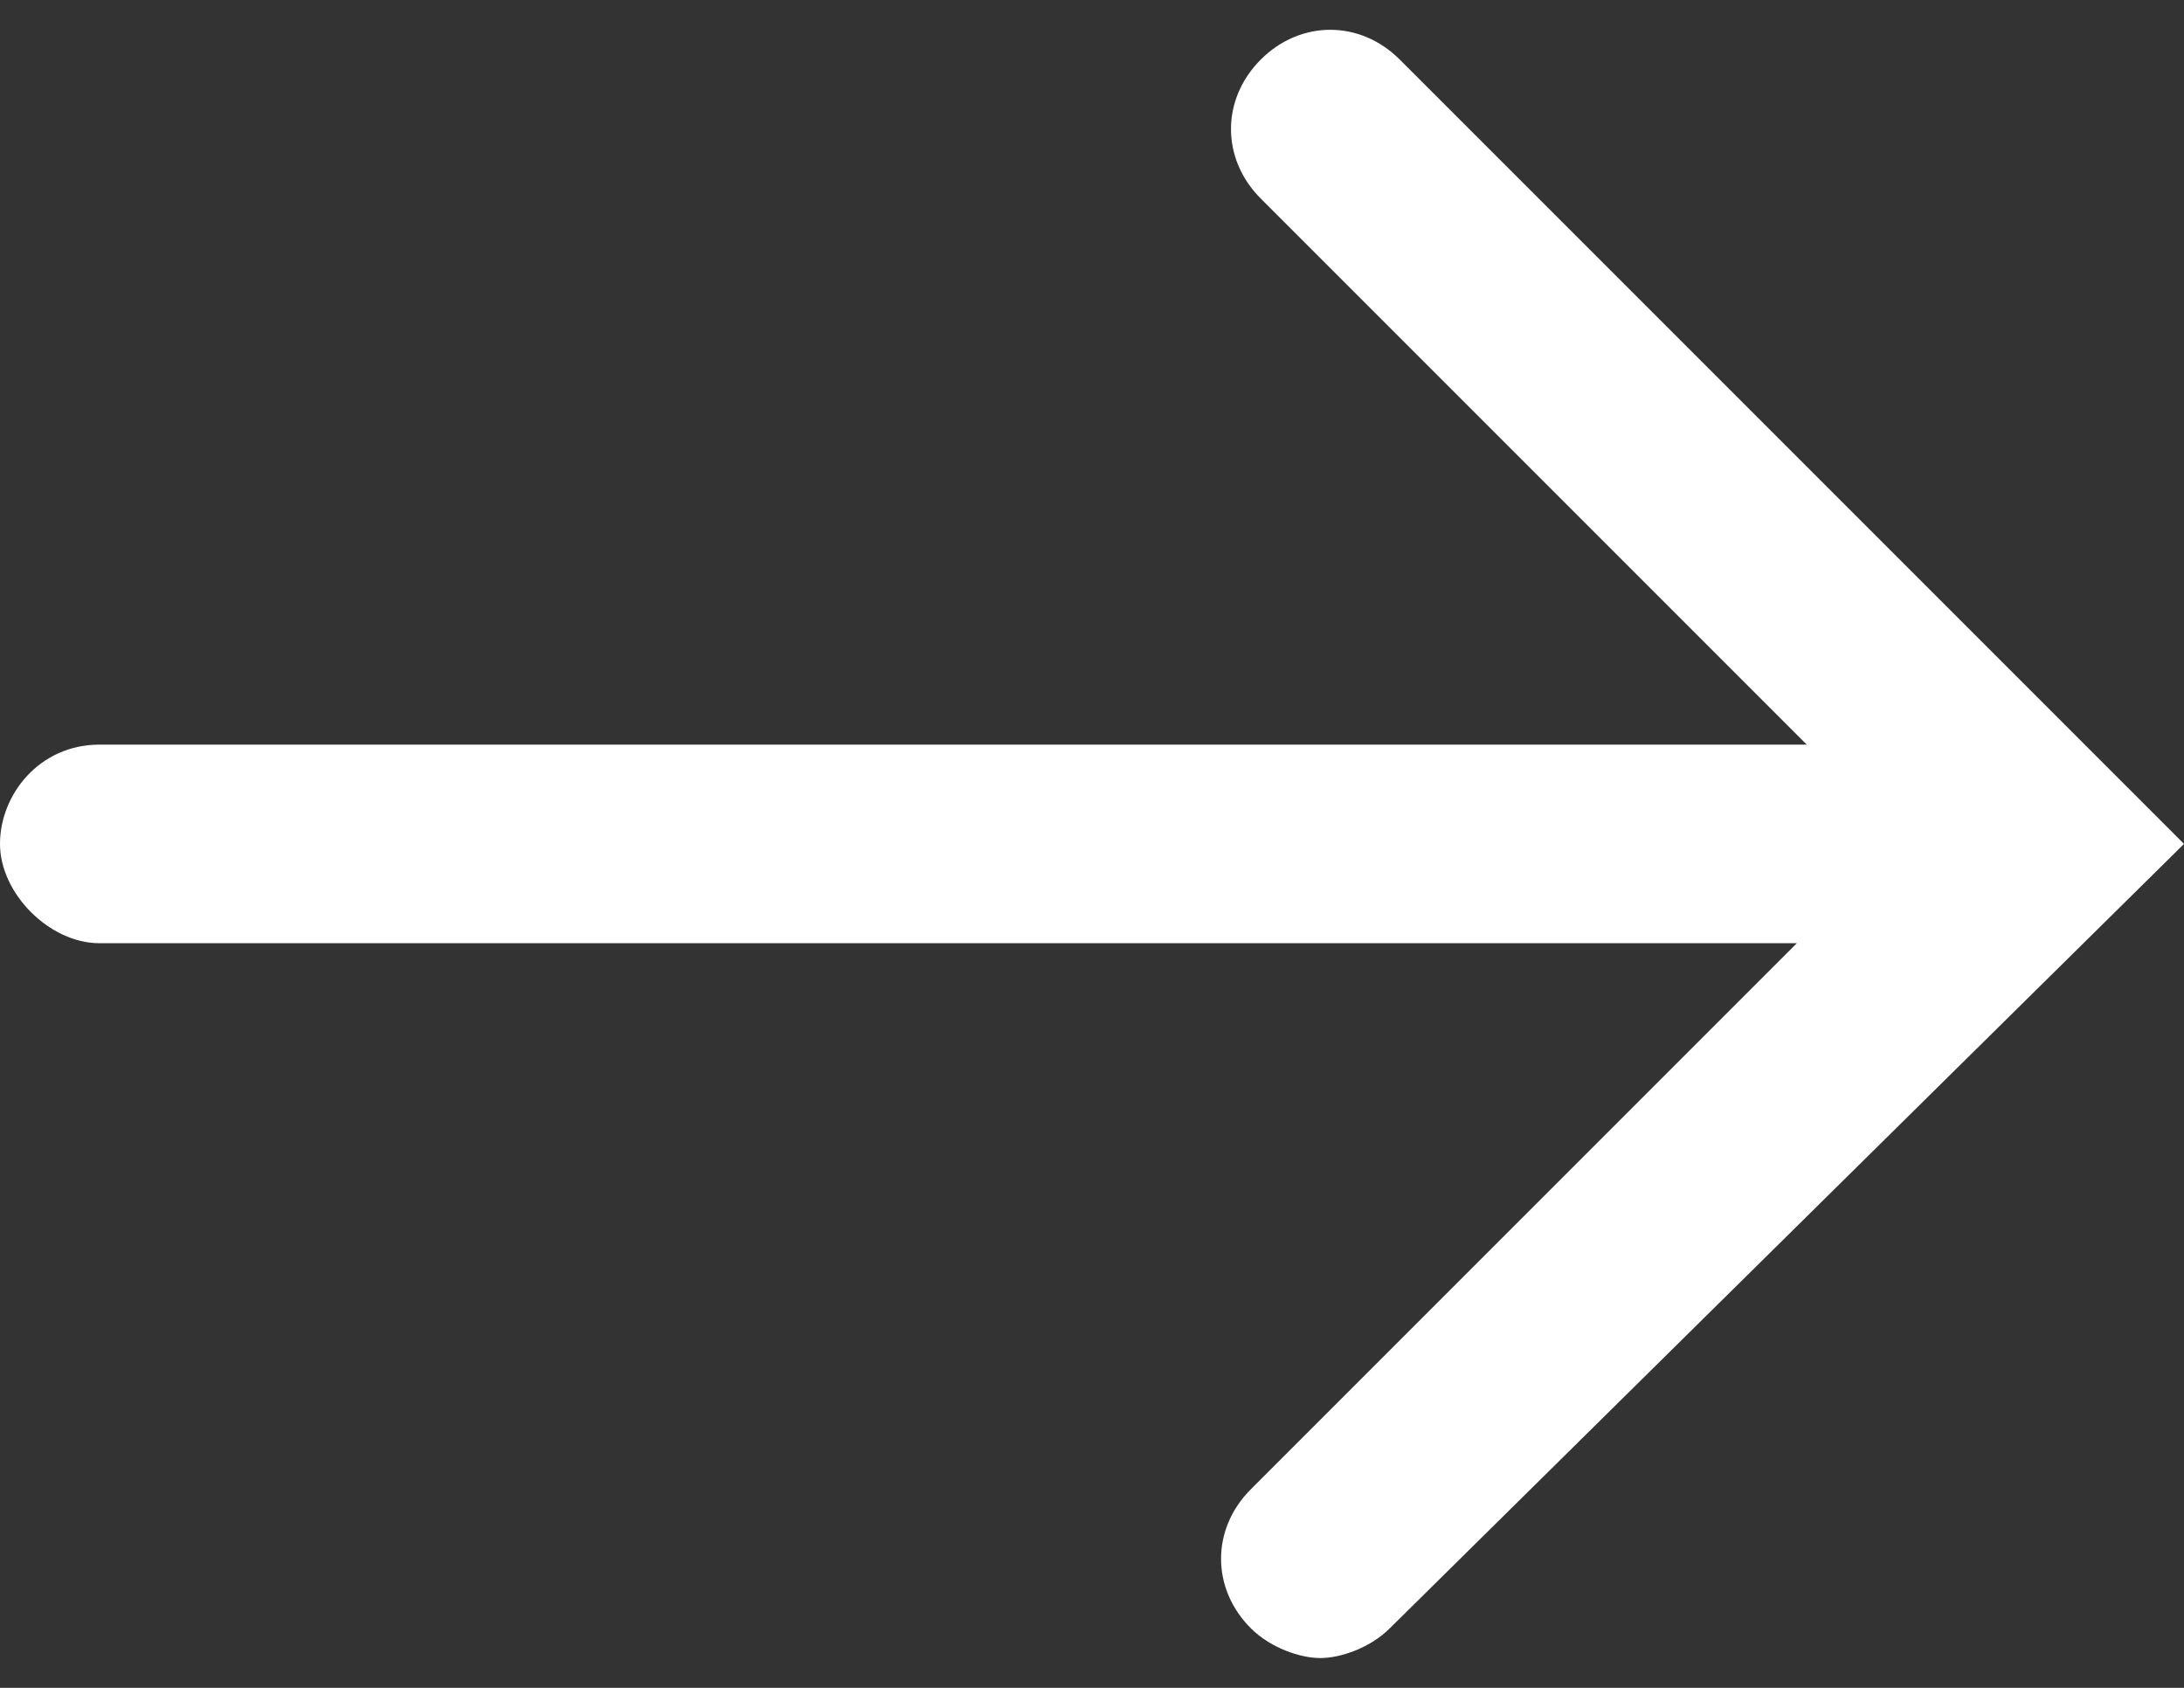
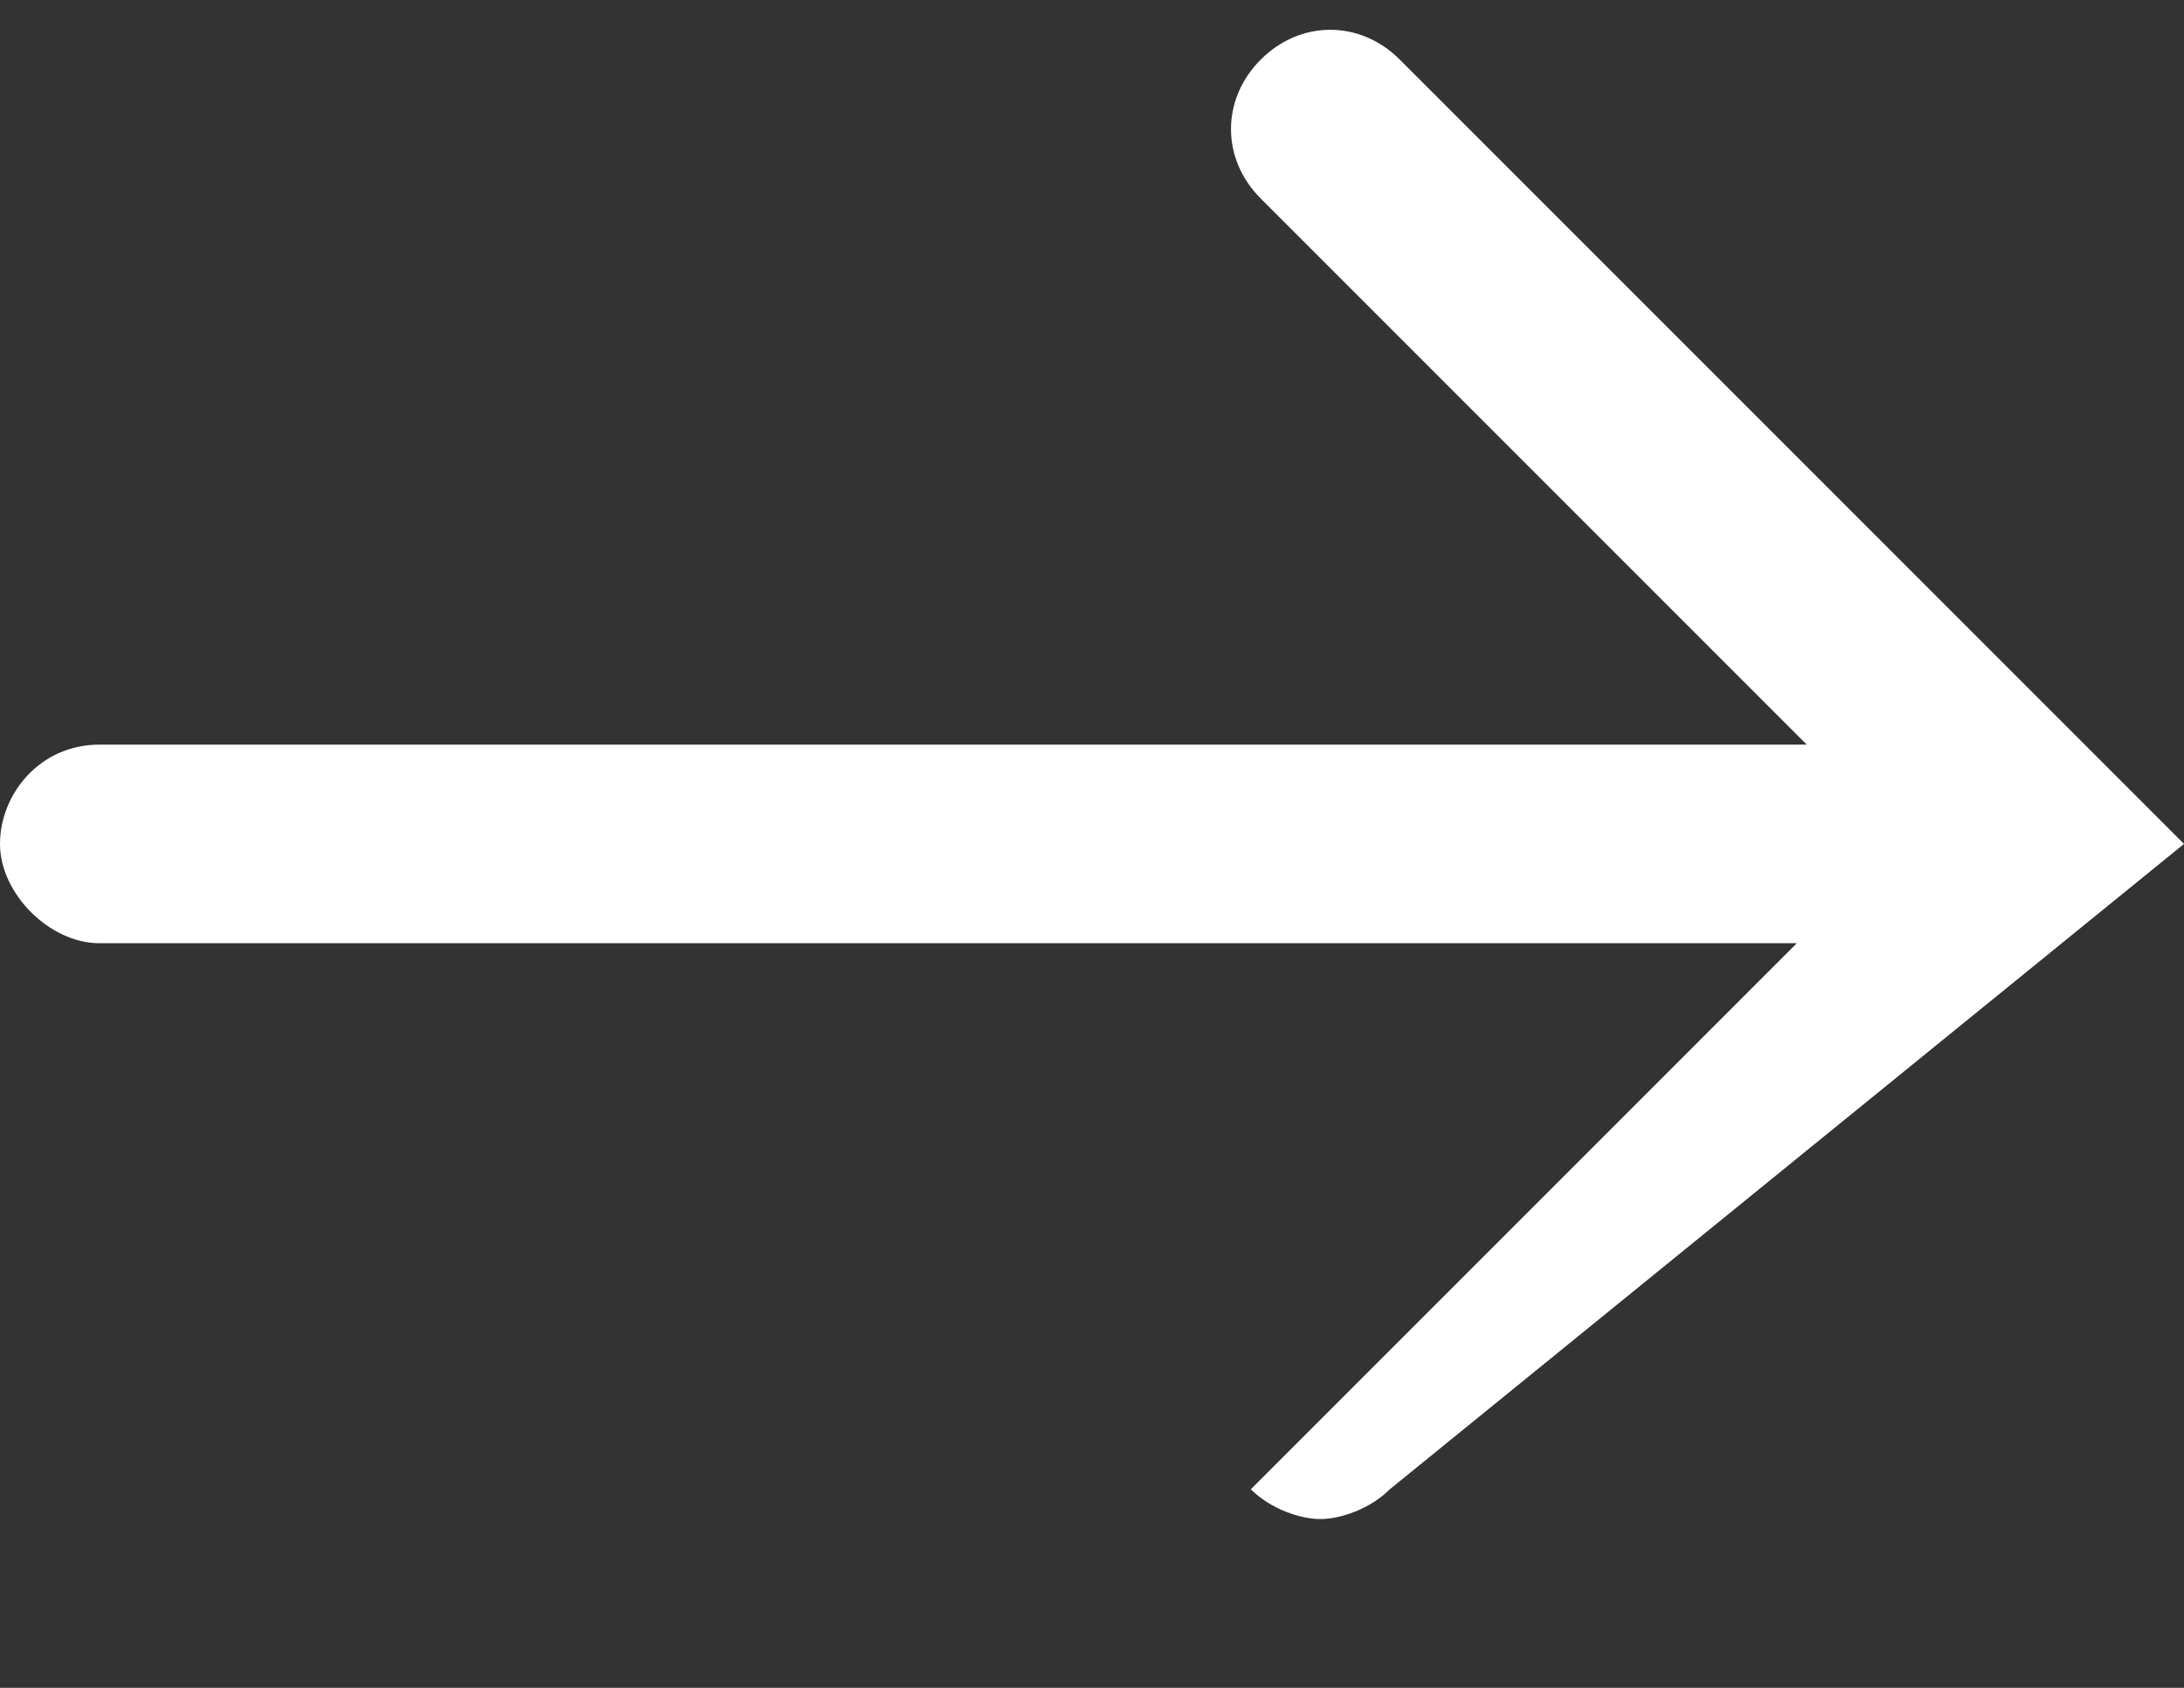
<svg xmlns="http://www.w3.org/2000/svg" version="1.1" id="ico_x5F__x5F_arrow-right" x="0px" y="0px" width="22px" height="17px" viewBox="0 0 22 17" style="enable-background:new 0 0 22 17;" xml:space="preserve">
  <rect x="0" y="0" width="22" height="17" fill="#333333" stroke="none" />
  <style type="text/css">
	.st0{fill:#FFFFFF;}
</style>
-   <path class="st0" d="M14.1,0.6c-0.4-0.4-1-0.4-1.4,0c-0.4,0.4-0.4,1,0,1.4l5.5,5.5H1c-0.6,0-1,0.5-1,1s0.5,1,1,1h17.1L12.6,15  c-0.4,0.4-0.4,1,0,1.4c0.2,0.2,0.5,0.3,0.7,0.3s0.5-0.1,0.7-0.3L22,8.5L14.1,0.6z" />
+   <path class="st0" d="M14.1,0.6c-0.4-0.4-1-0.4-1.4,0c-0.4,0.4-0.4,1,0,1.4l5.5,5.5H1c-0.6,0-1,0.5-1,1s0.5,1,1,1h17.1L12.6,15  c0.2,0.2,0.5,0.3,0.7,0.3s0.5-0.1,0.7-0.3L22,8.5L14.1,0.6z" />
</svg>